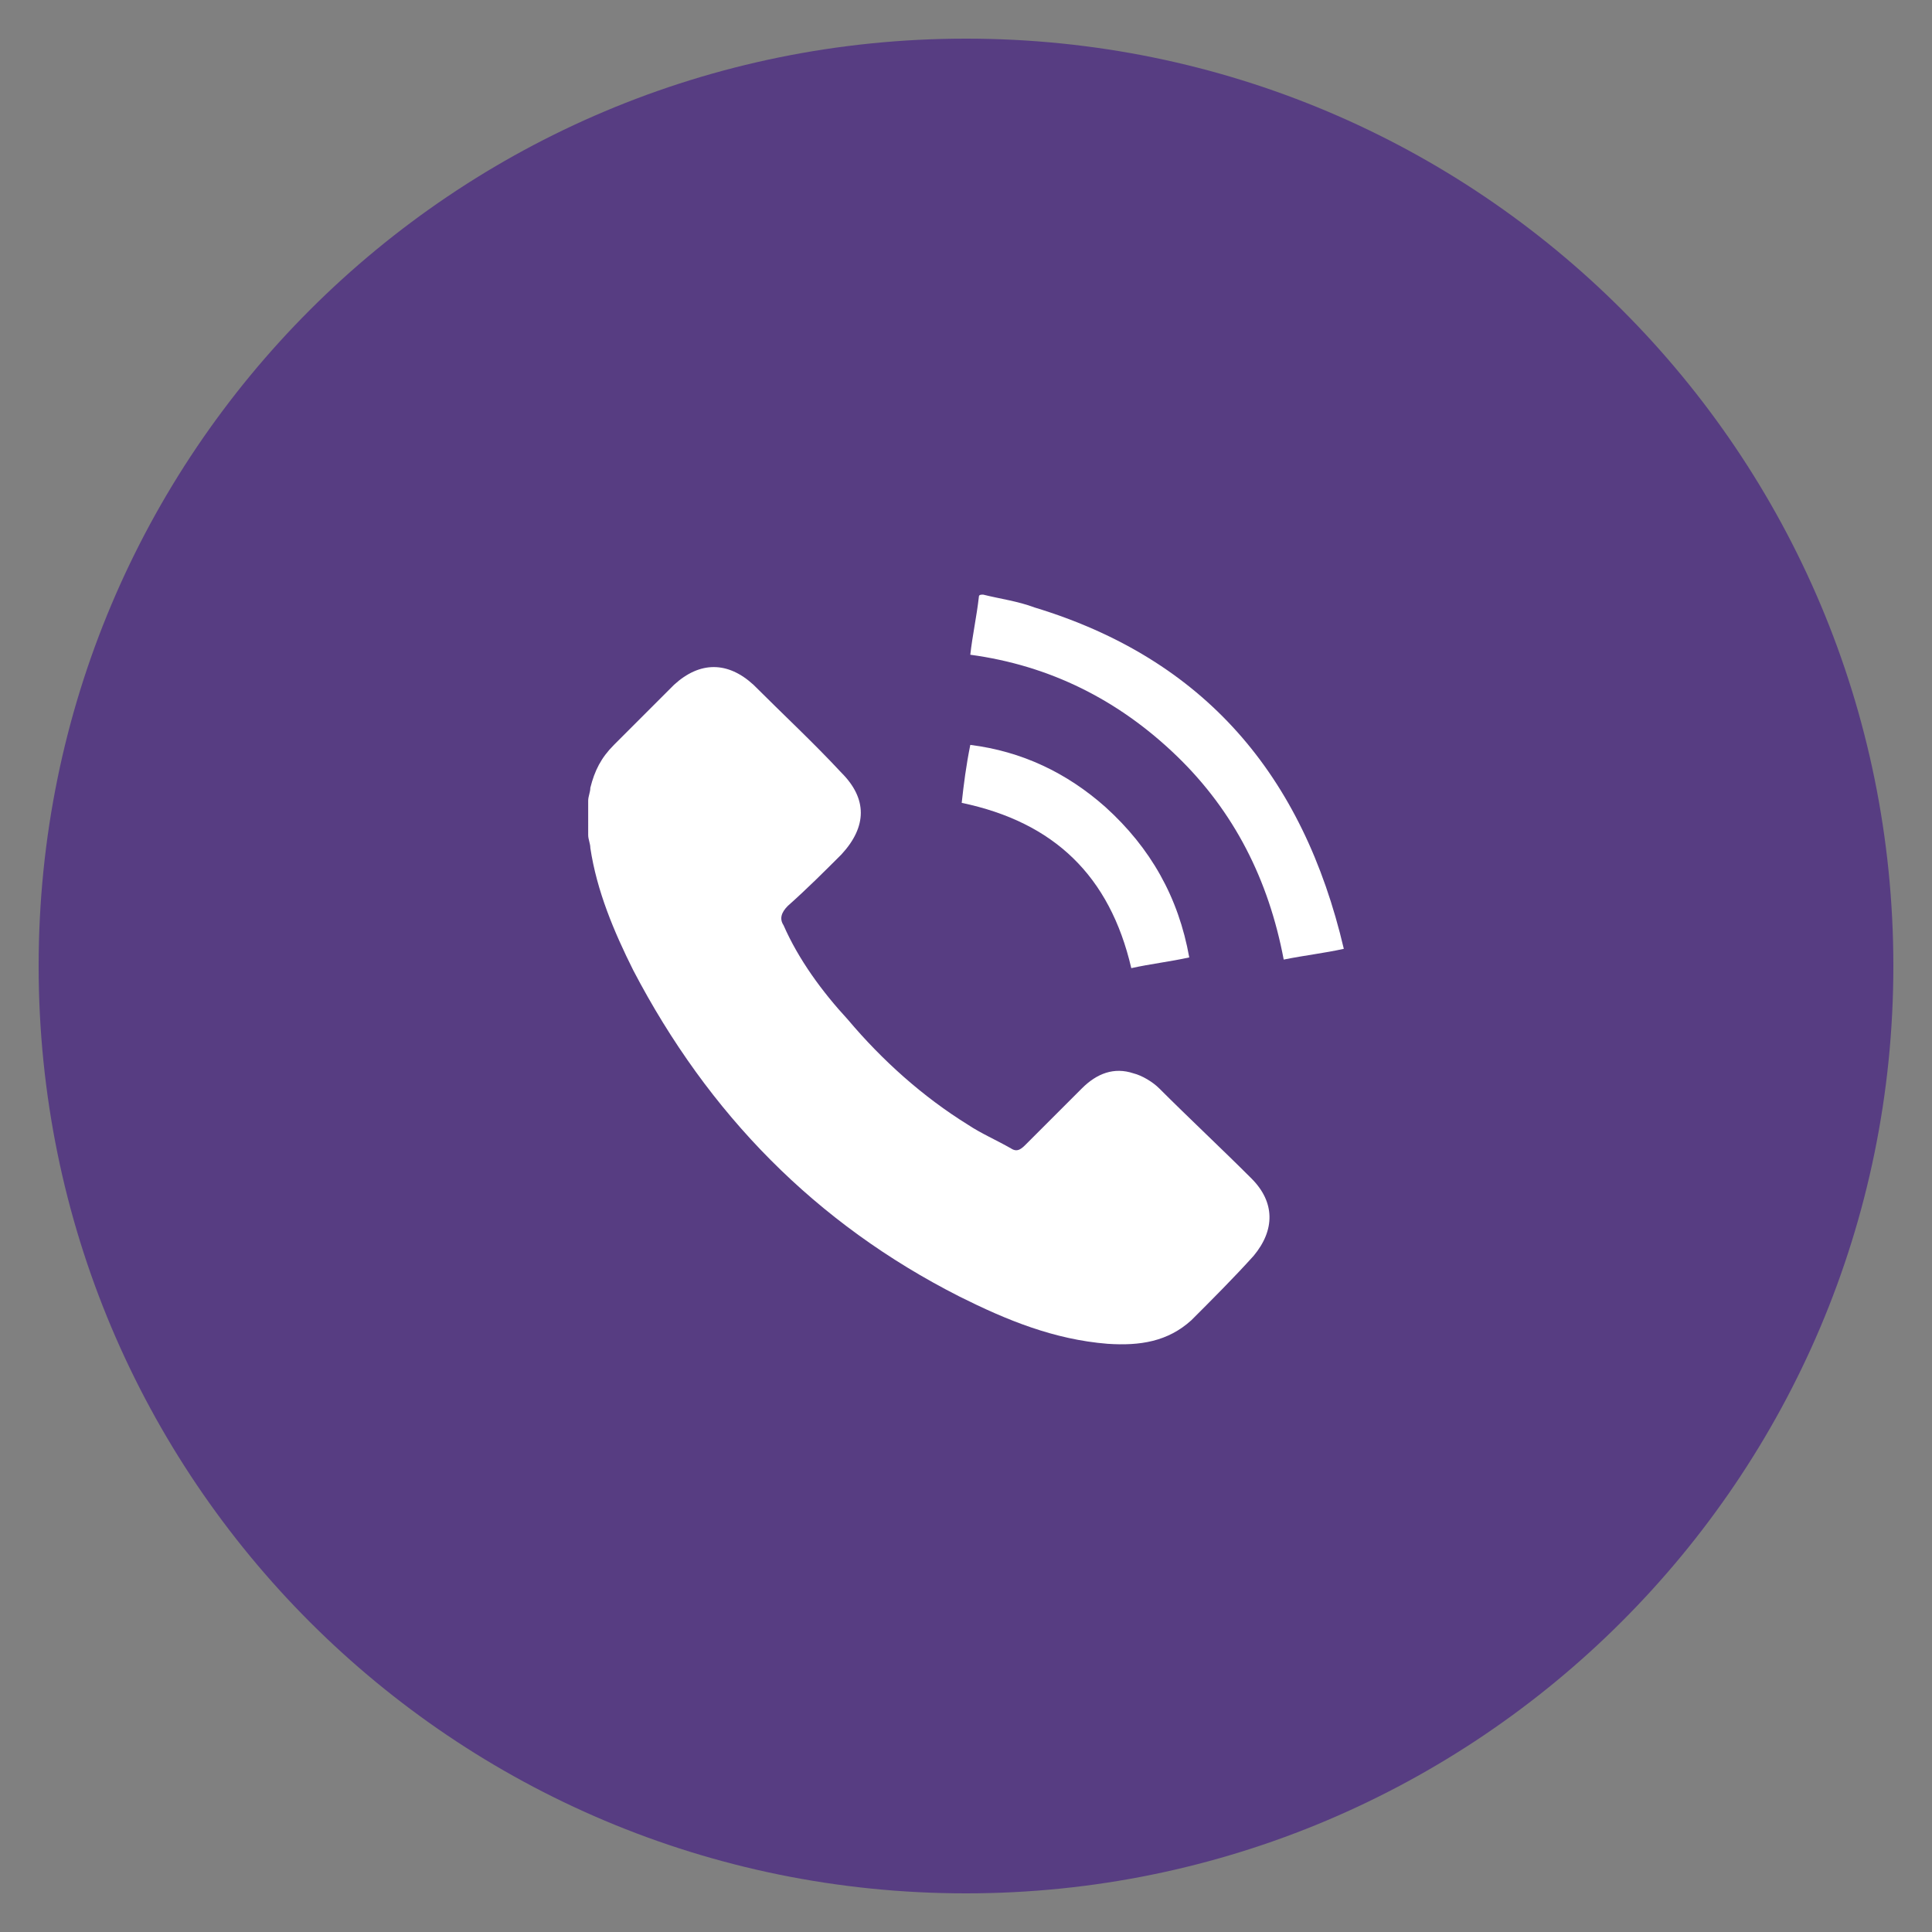
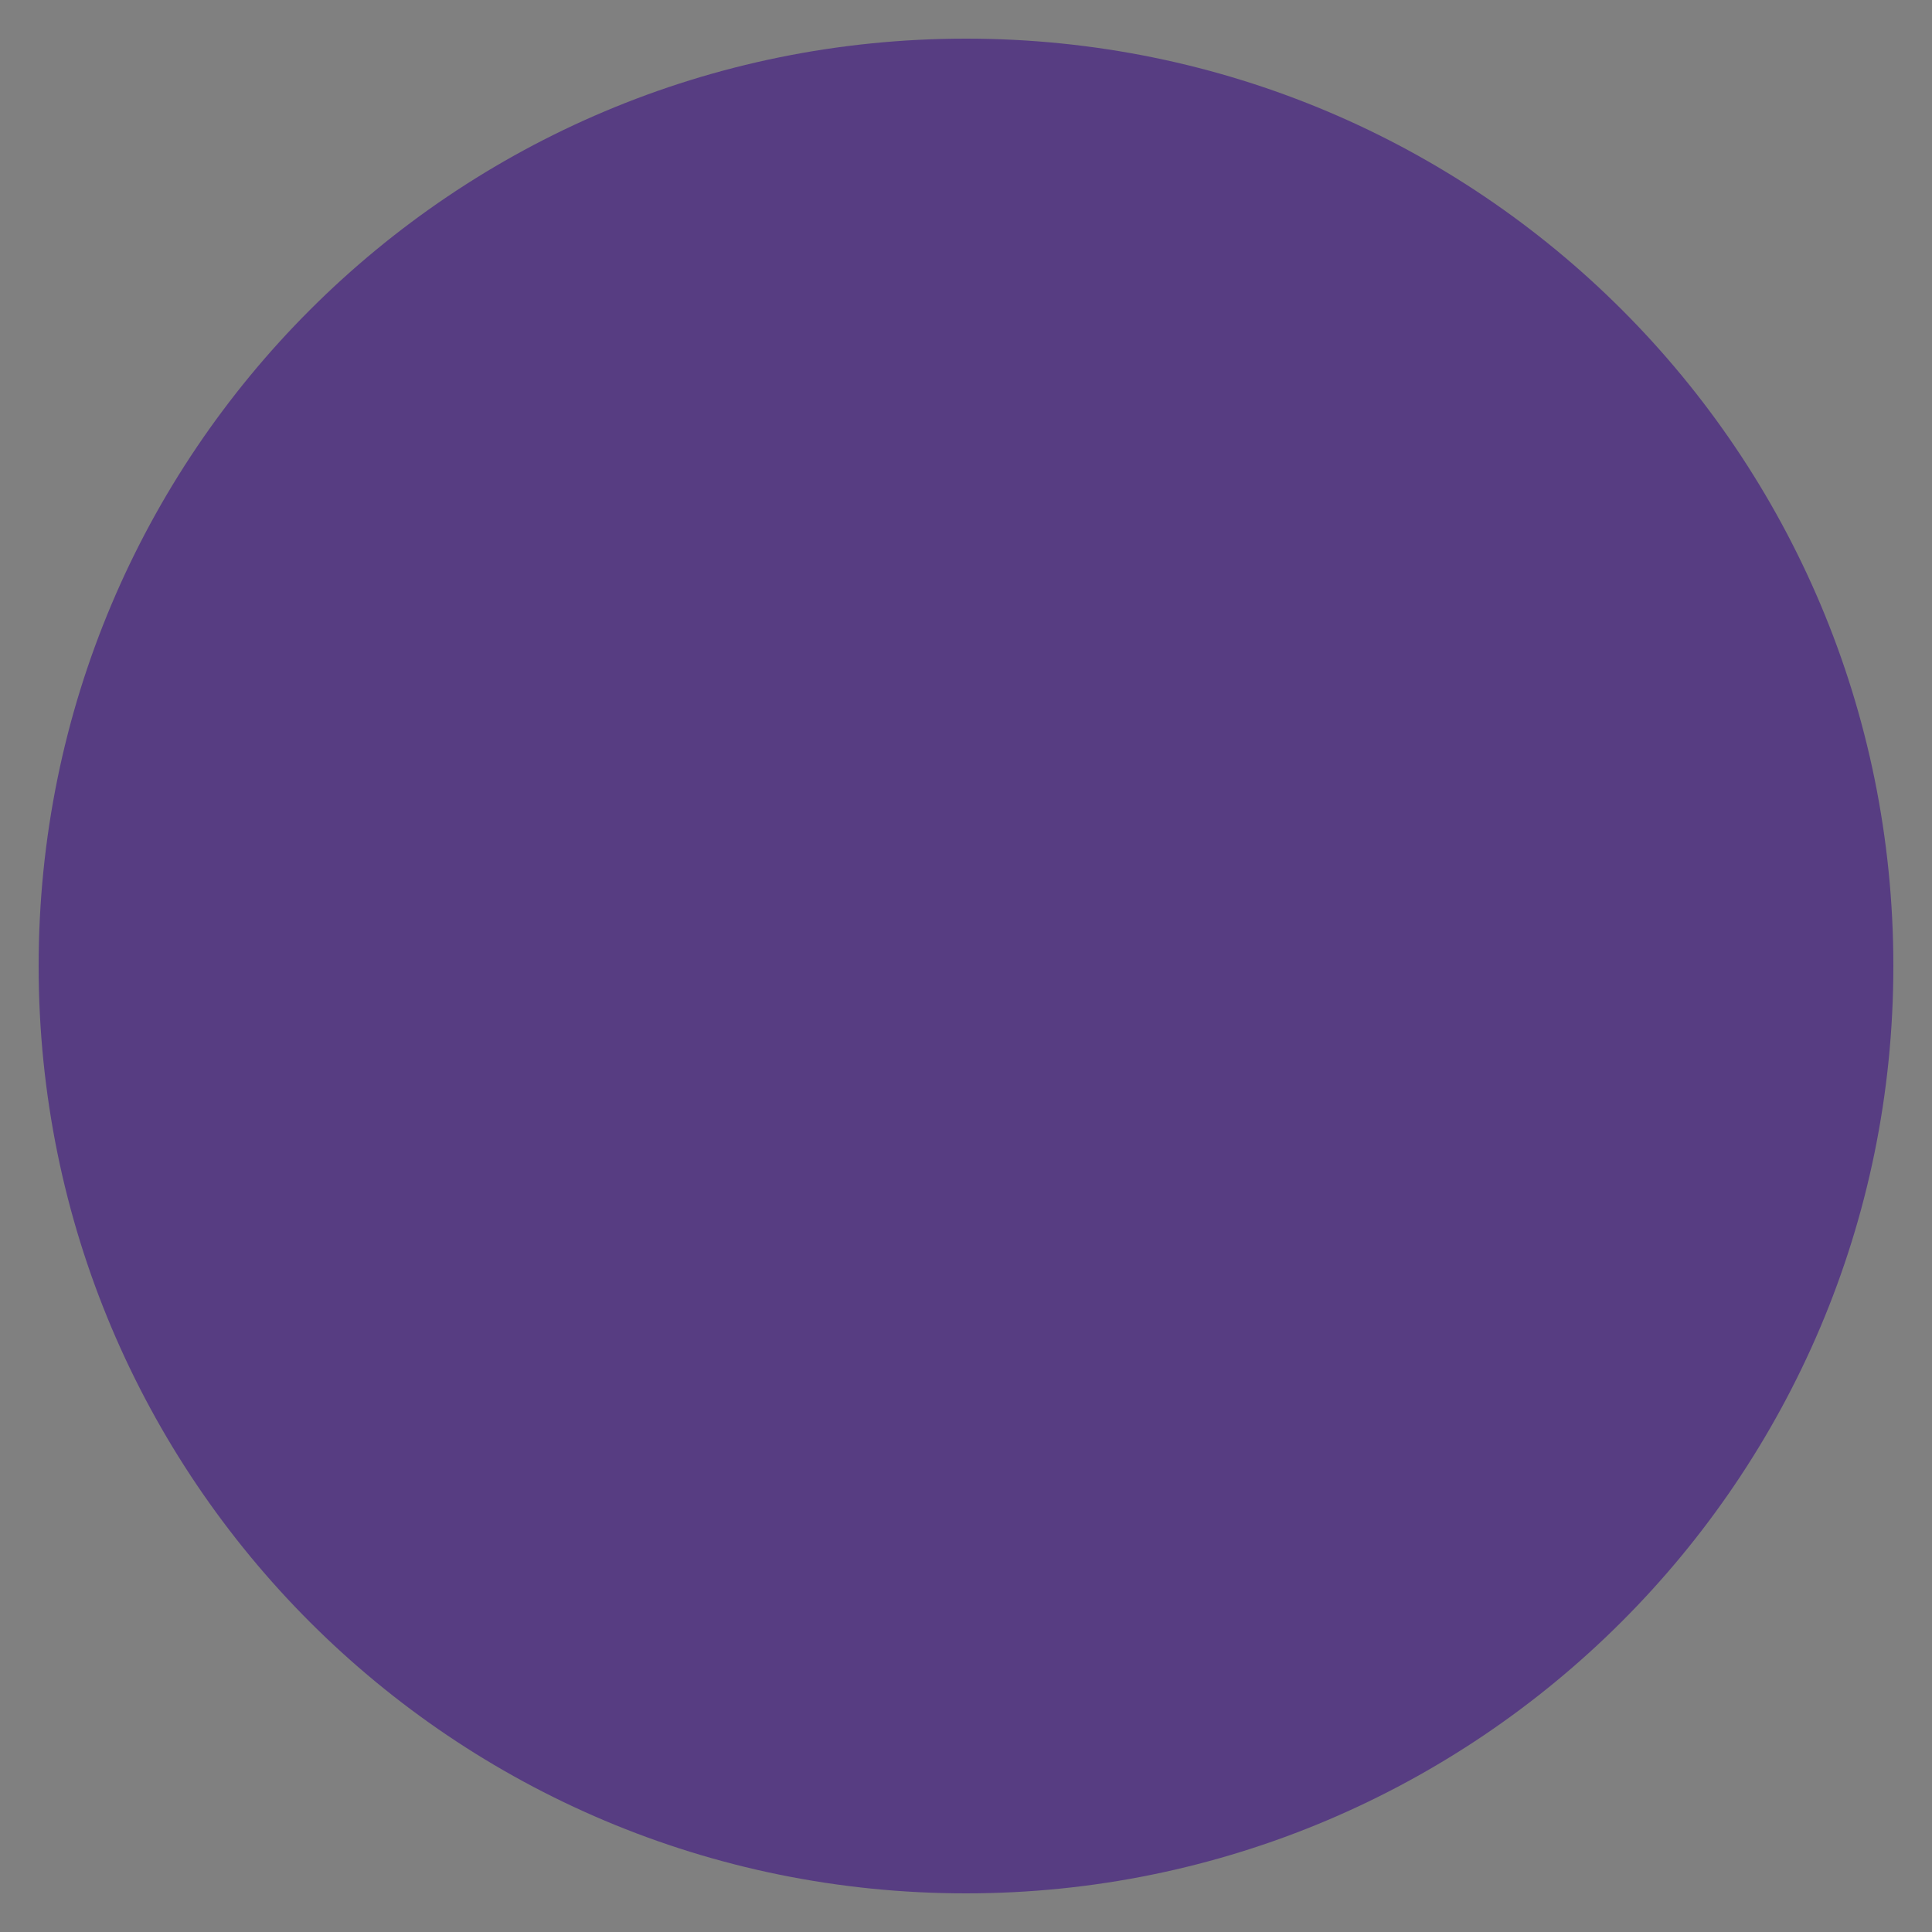
<svg xmlns="http://www.w3.org/2000/svg" version="1.1" id="Layer_1" x="0px" y="0px" viewBox="0 0 90 90" style="enable-background:new 0 0 90 90;" xml:space="preserve">
  <rect x="0" y="0" width="90" height="90" fill="#808080" stroke="none" />
  <style type="text/css">
	.st0{fill:#573D82;}
	.st1{fill:#FFFFFF;}
</style>
  <g>
    <path class="st0" d="M88.2,45c0,23.9-19.4,43.2-43.2,43.2C21.1,88.2,1.8,68.9,1.8,45C1.8,21.1,21.1,1.8,45,1.8   C68.9,1.8,88.2,21.1,88.2,45z" />
    <g>
-       <path class="st1" d="M27.4,37.3c0-0.2,0.1-0.4,0.1-0.6c0.2-0.8,0.5-1.4,1.1-2c0.9-0.9,1.8-1.8,2.8-2.8c1.2-1.1,2.5-1.1,3.7,0    c1.4,1.4,2.8,2.7,4.1,4.1c1.2,1.2,1.2,2.5,0,3.8c-0.8,0.8-1.6,1.6-2.5,2.4c-0.3,0.3-0.4,0.6-0.2,0.9c0.7,1.6,1.8,3.1,3,4.4    c1.6,1.9,3.5,3.6,5.6,4.9c0.6,0.4,1.3,0.7,2,1.1c0.3,0.2,0.5,0,0.7-0.2c0.9-0.9,1.7-1.7,2.6-2.6c0.7-0.7,1.5-1,2.4-0.7    c0.4,0.1,0.9,0.4,1.2,0.7c1.4,1.4,2.9,2.8,4.3,4.2c1.1,1.1,1.1,2.4,0.1,3.6c-0.9,1-1.9,2-2.9,3c-1.1,1-2.4,1.2-3.9,1.1    c-2.5-0.2-4.7-1.1-6.9-2.2C38,57,33,51.9,29.5,45.2c-0.9-1.8-1.7-3.7-2-5.7c0-0.2-0.1-0.4-0.1-0.6C27.4,38.3,27.4,37.8,27.4,37.3z    " />
-       <path class="st1" d="M45.8,27.7c0.8,0.2,1.6,0.3,2.4,0.6c7.9,2.4,12.5,7.8,14.4,15.9c-0.9,0.2-1.8,0.3-2.8,0.5    c-0.7-3.7-2.3-6.9-5-9.5c-2.7-2.6-5.9-4.2-9.6-4.7c0.1-0.9,0.3-1.8,0.4-2.7C45.6,27.7,45.7,27.7,45.8,27.7z" />
-       <path class="st1" d="M44.8,37.4c0.1-0.9,0.2-1.7,0.4-2.7c2.4,0.3,4.5,1.3,6.3,2.9c2.1,1.9,3.4,4.2,3.9,7c-0.9,0.2-1.8,0.3-2.7,0.5    C51.7,40.8,49.1,38.3,44.8,37.4z" />
-     </g>
+       </g>
  </g>
</svg>